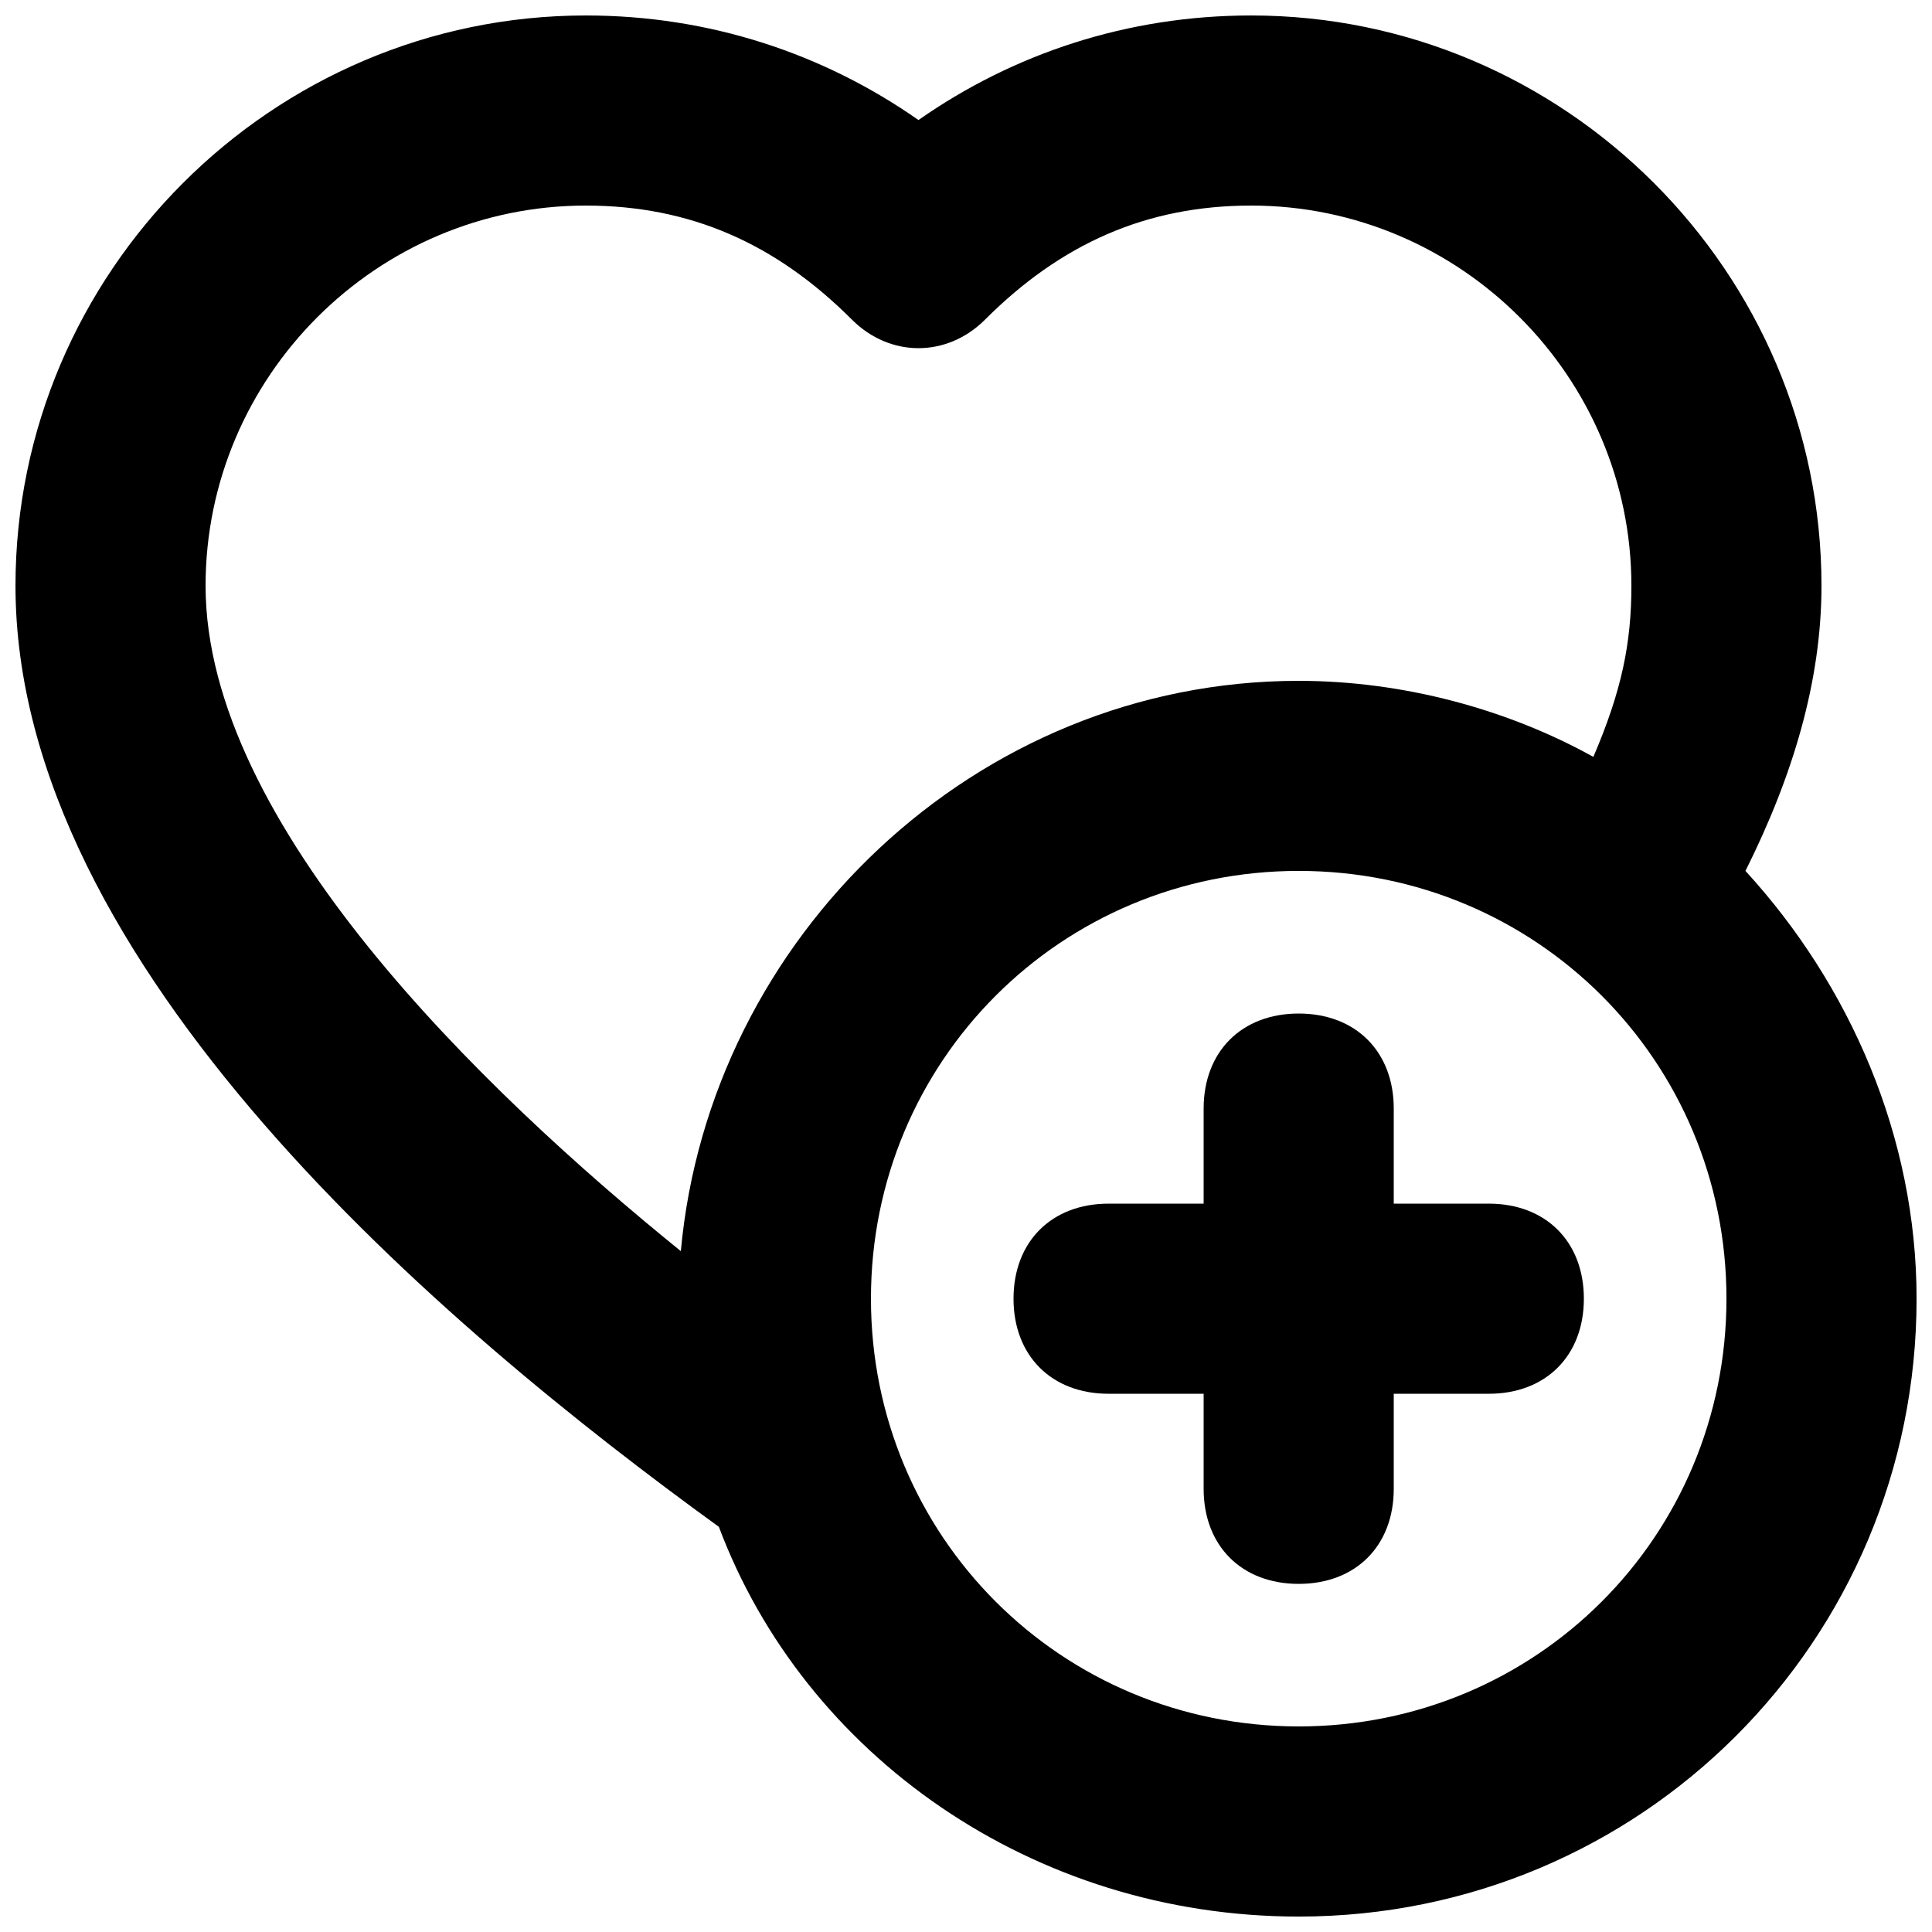
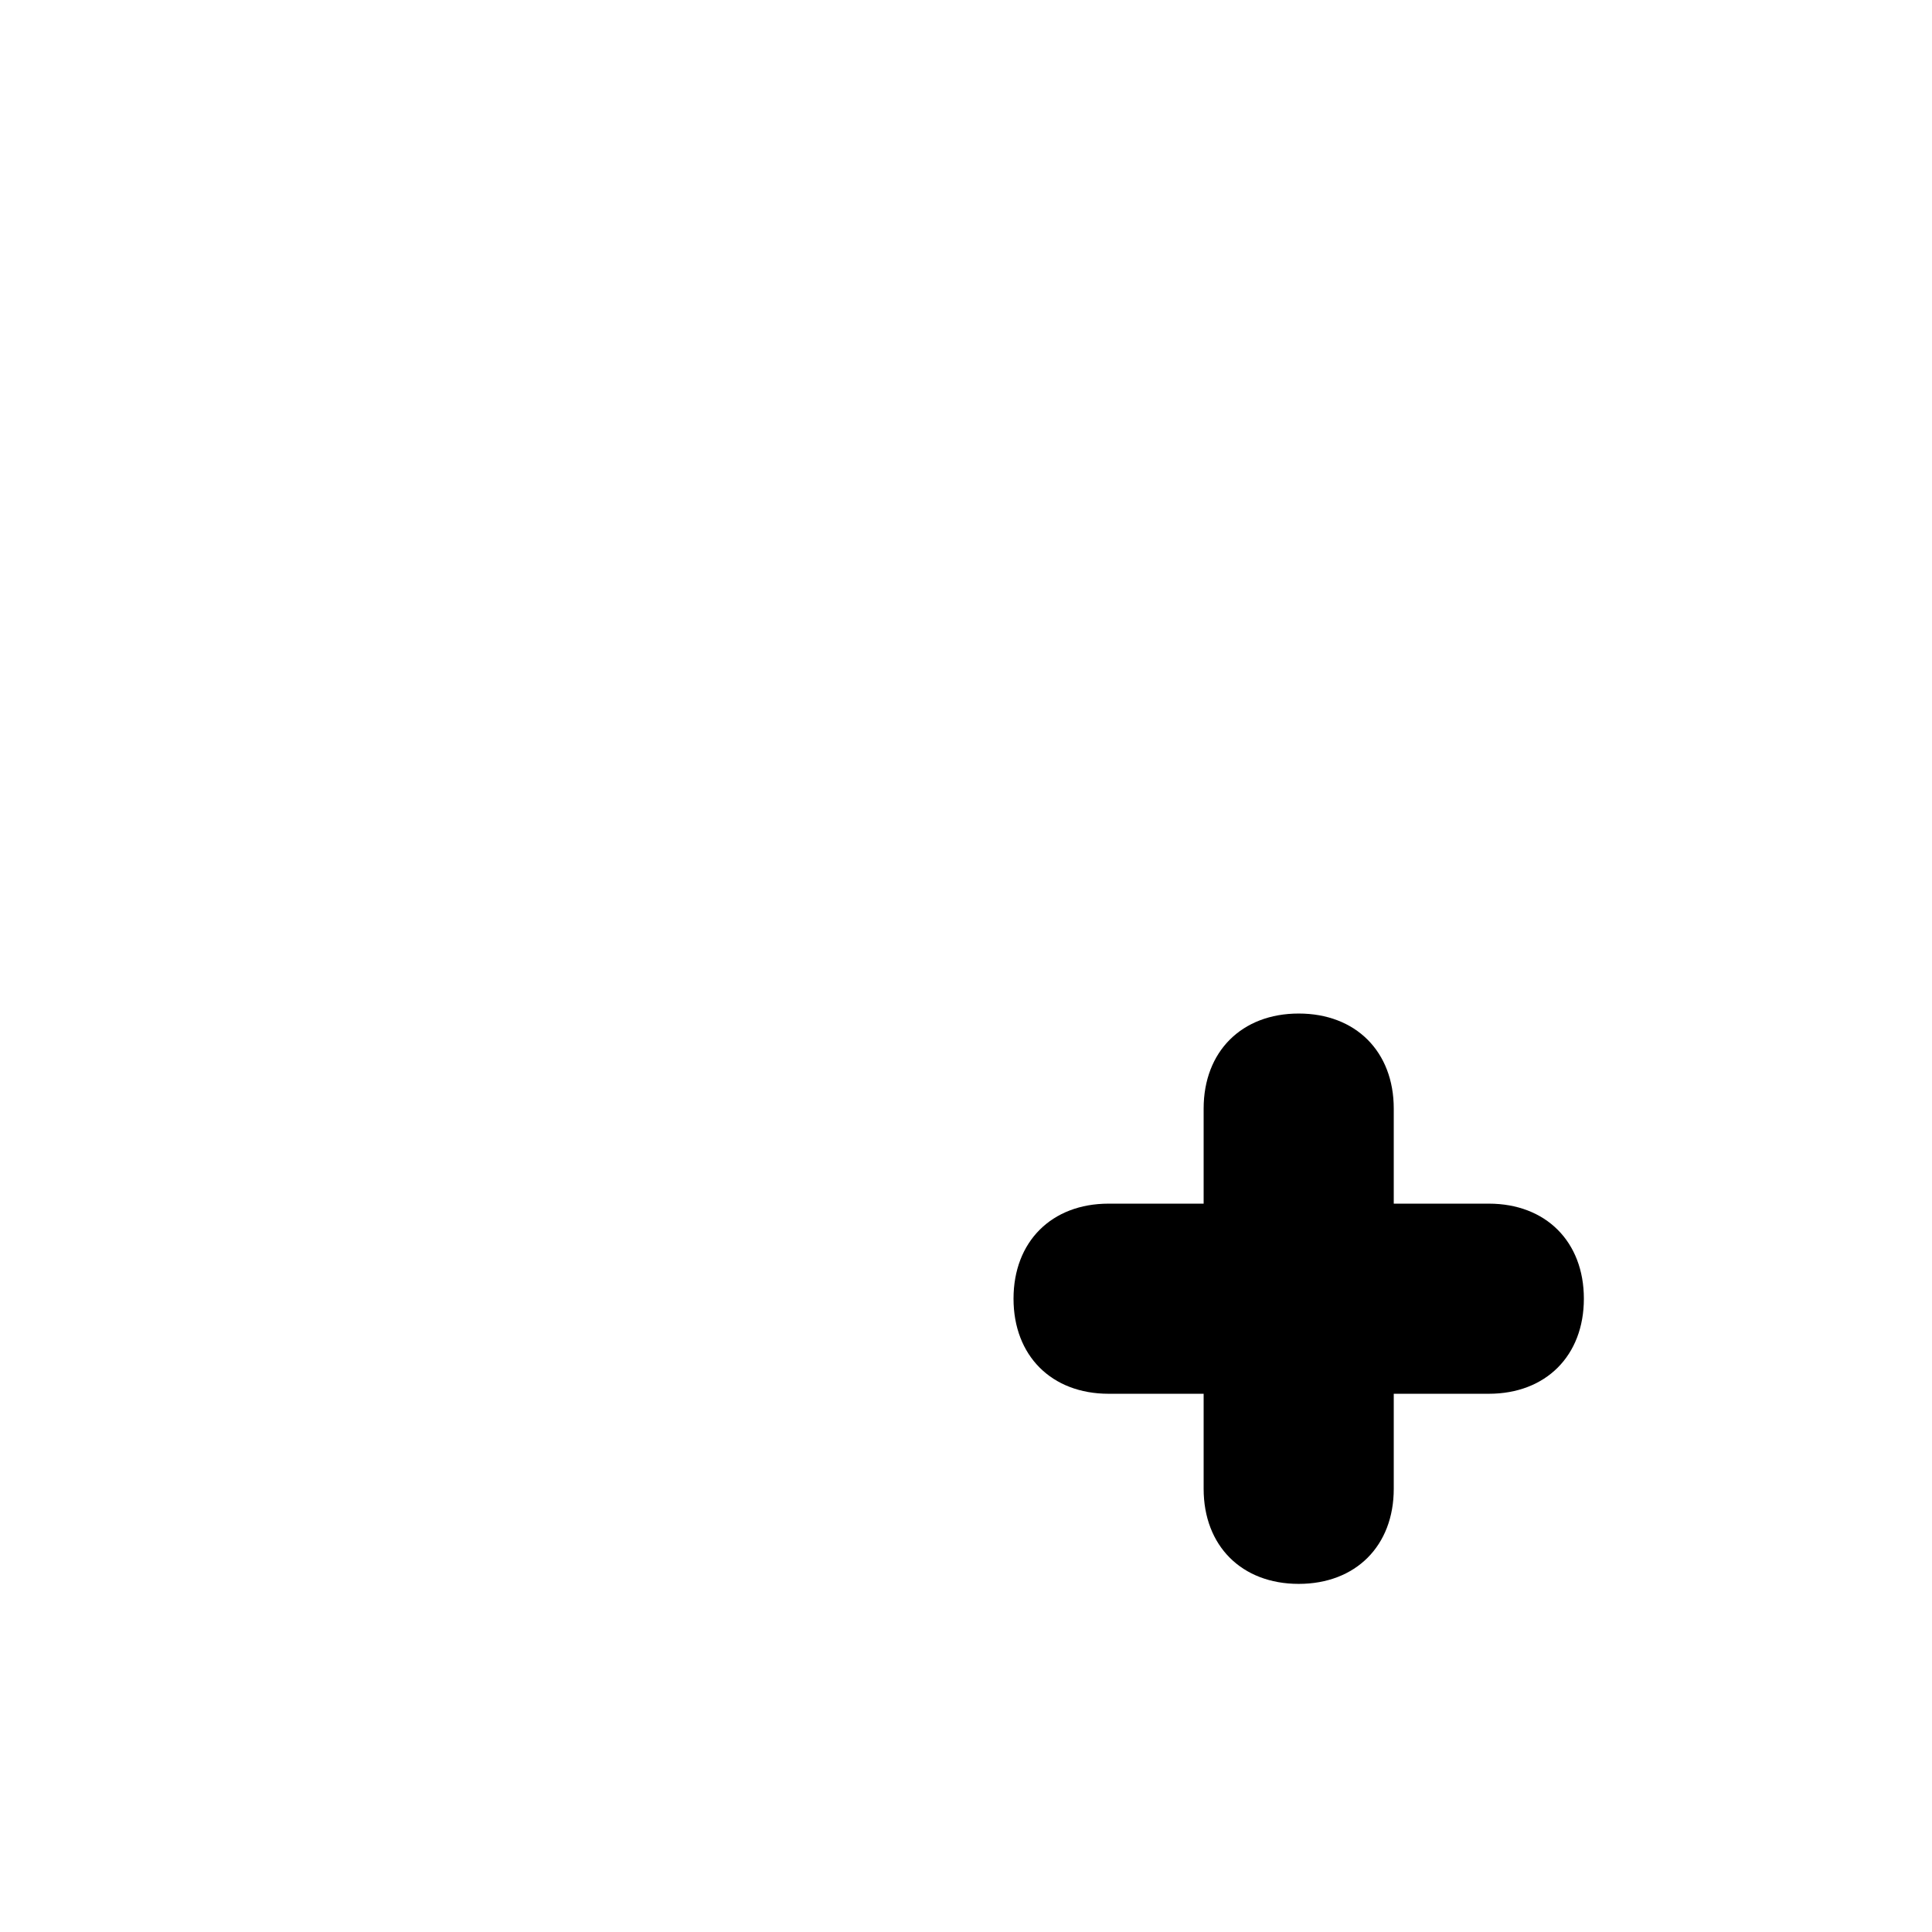
<svg xmlns="http://www.w3.org/2000/svg" width="800px" height="800px" version="1.1" viewBox="144 144 512 512">
  <defs>
    <clipPath id="a">
-       <path d="m148.09 148.09h503.81v503.81h-503.81z" />
-     </clipPath>
+       </clipPath>
  </defs>
  <path d="m538.55 462.98h-25.191v-25.191c0-15.113-10.078-25.191-25.191-25.191-15.113 0-25.191 10.078-25.191 25.191v25.191h-25.191c-15.113 0-25.191 10.078-25.191 25.191s10.078 25.191 25.191 25.191h25.191v25.191c0 15.113 10.078 25.191 25.191 25.191 15.113 0 25.191-10.078 25.191-25.191v-25.191h25.191c15.113 0 25.191-10.078 25.191-25.191 0-15.117-10.078-25.191-25.191-25.191z" />
  <g clip-path="url(#a)">
-     <path d="m606.56 374.81c12.598-25.191 20.152-50.383 20.152-75.57 0-83.129-68.016-151.14-151.14-151.14-32.746 0-62.977 10.078-88.168 27.711-25.188-17.633-55.414-27.711-88.16-27.711-83.129 0-151.14 68.016-151.14 151.14 0 100.76 113.36 196.48 186.41 249.39 22.672 60.457 83.129 103.28 153.66 103.28 90.688 0 163.74-73.051 163.74-163.74 0-42.828-17.633-83.133-45.344-113.36zm-282.13 100.76c-52.898-42.824-125.95-113.36-125.95-176.33 0-55.418 45.344-100.76 100.76-100.76 27.711 0 50.383 10.078 70.535 30.23 10.078 10.078 25.191 10.078 35.266 0 20.152-20.156 42.824-30.23 70.535-30.23 55.418 0 100.76 45.344 100.76 100.76 0 15.113-2.519 27.711-10.078 45.344-22.672-12.594-50.383-20.152-78.09-20.152-85.648-0.004-156.18 68.012-163.74 151.14zm163.74 125.95c-62.977 0-113.36-50.383-113.36-113.36 0-62.977 50.379-113.36 113.36-113.36 62.977 0 113.36 50.379 113.36 113.36 0 62.977-50.383 113.36-113.36 113.36z" />
+     <path d="m606.56 374.81c12.598-25.191 20.152-50.383 20.152-75.57 0-83.129-68.016-151.14-151.14-151.14-32.746 0-62.977 10.078-88.168 27.711-25.188-17.633-55.414-27.711-88.16-27.711-83.129 0-151.14 68.016-151.14 151.14 0 100.76 113.36 196.48 186.41 249.39 22.672 60.457 83.129 103.28 153.66 103.28 90.688 0 163.74-73.051 163.74-163.74 0-42.828-17.633-83.133-45.344-113.36zm-282.13 100.76c-52.898-42.824-125.95-113.36-125.95-176.33 0-55.418 45.344-100.76 100.76-100.76 27.711 0 50.383 10.078 70.535 30.23 10.078 10.078 25.191 10.078 35.266 0 20.152-20.156 42.824-30.23 70.535-30.23 55.418 0 100.76 45.344 100.76 100.76 0 15.113-2.519 27.711-10.078 45.344-22.672-12.594-50.383-20.152-78.09-20.152-85.648-0.004-156.18 68.012-163.74 151.14zc-62.977 0-113.36-50.383-113.36-113.36 0-62.977 50.379-113.36 113.36-113.36 62.977 0 113.36 50.379 113.36 113.36 0 62.977-50.383 113.36-113.36 113.36z" />
  </g>
</svg>